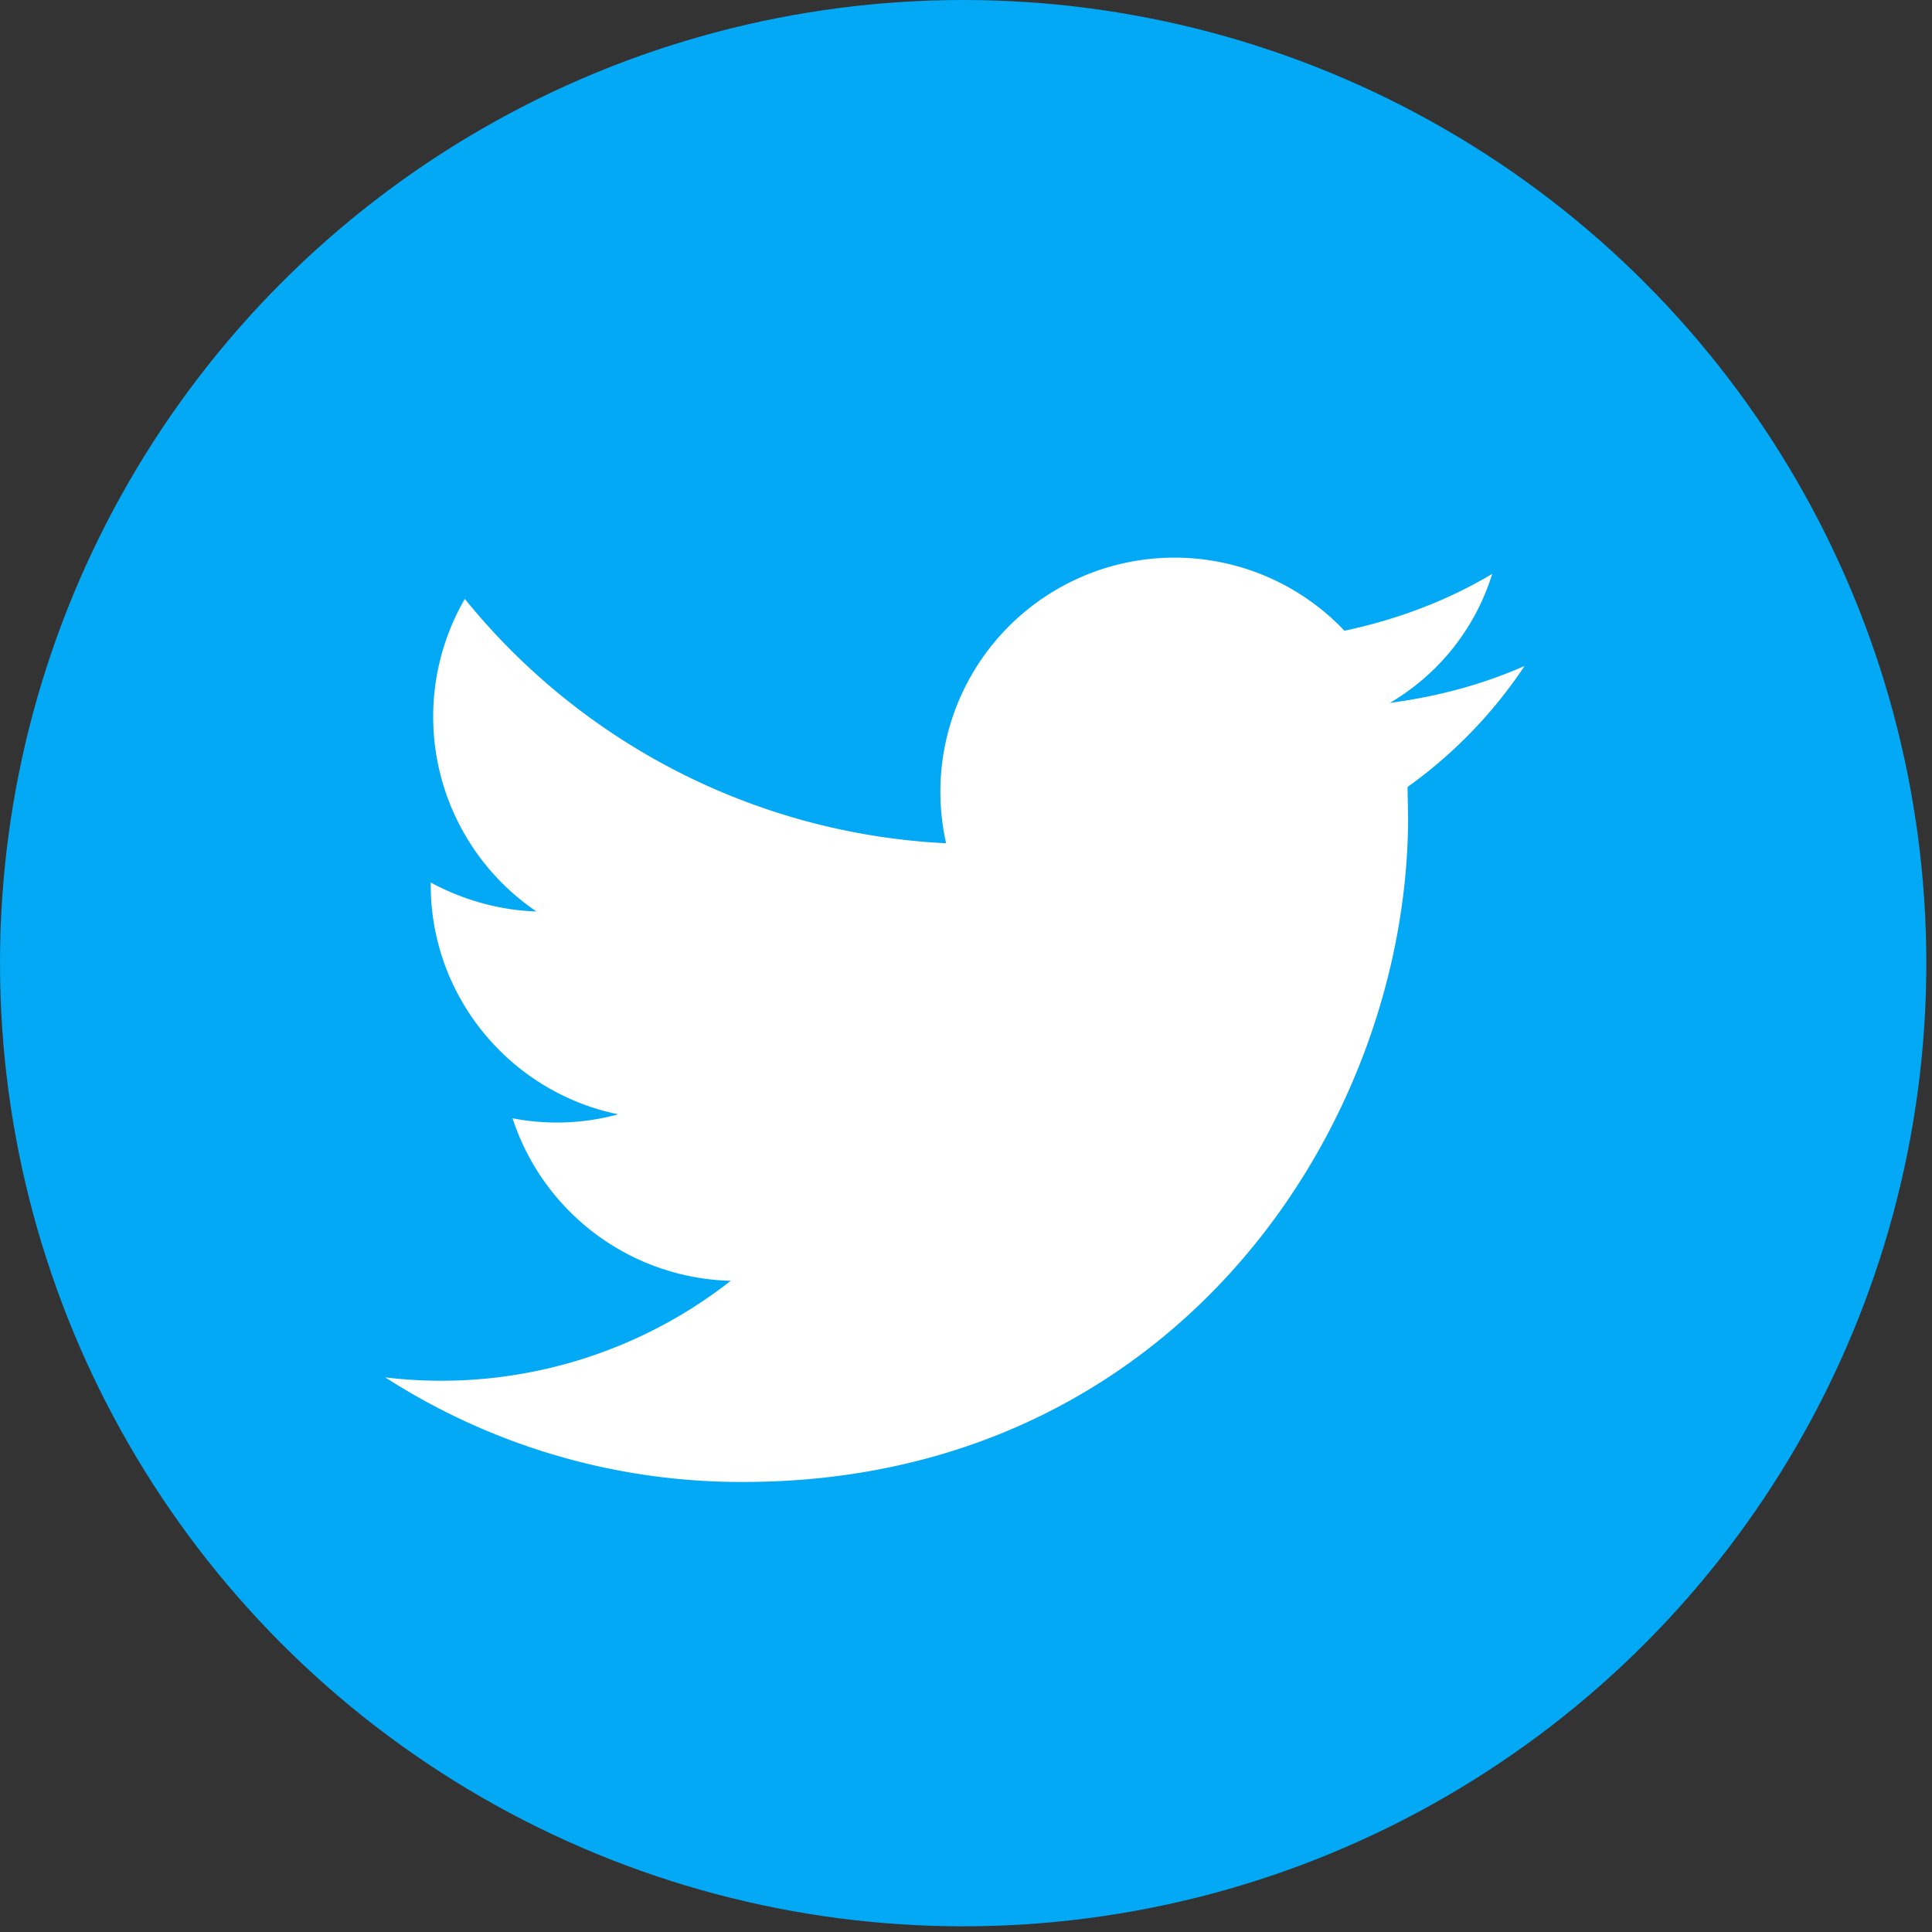
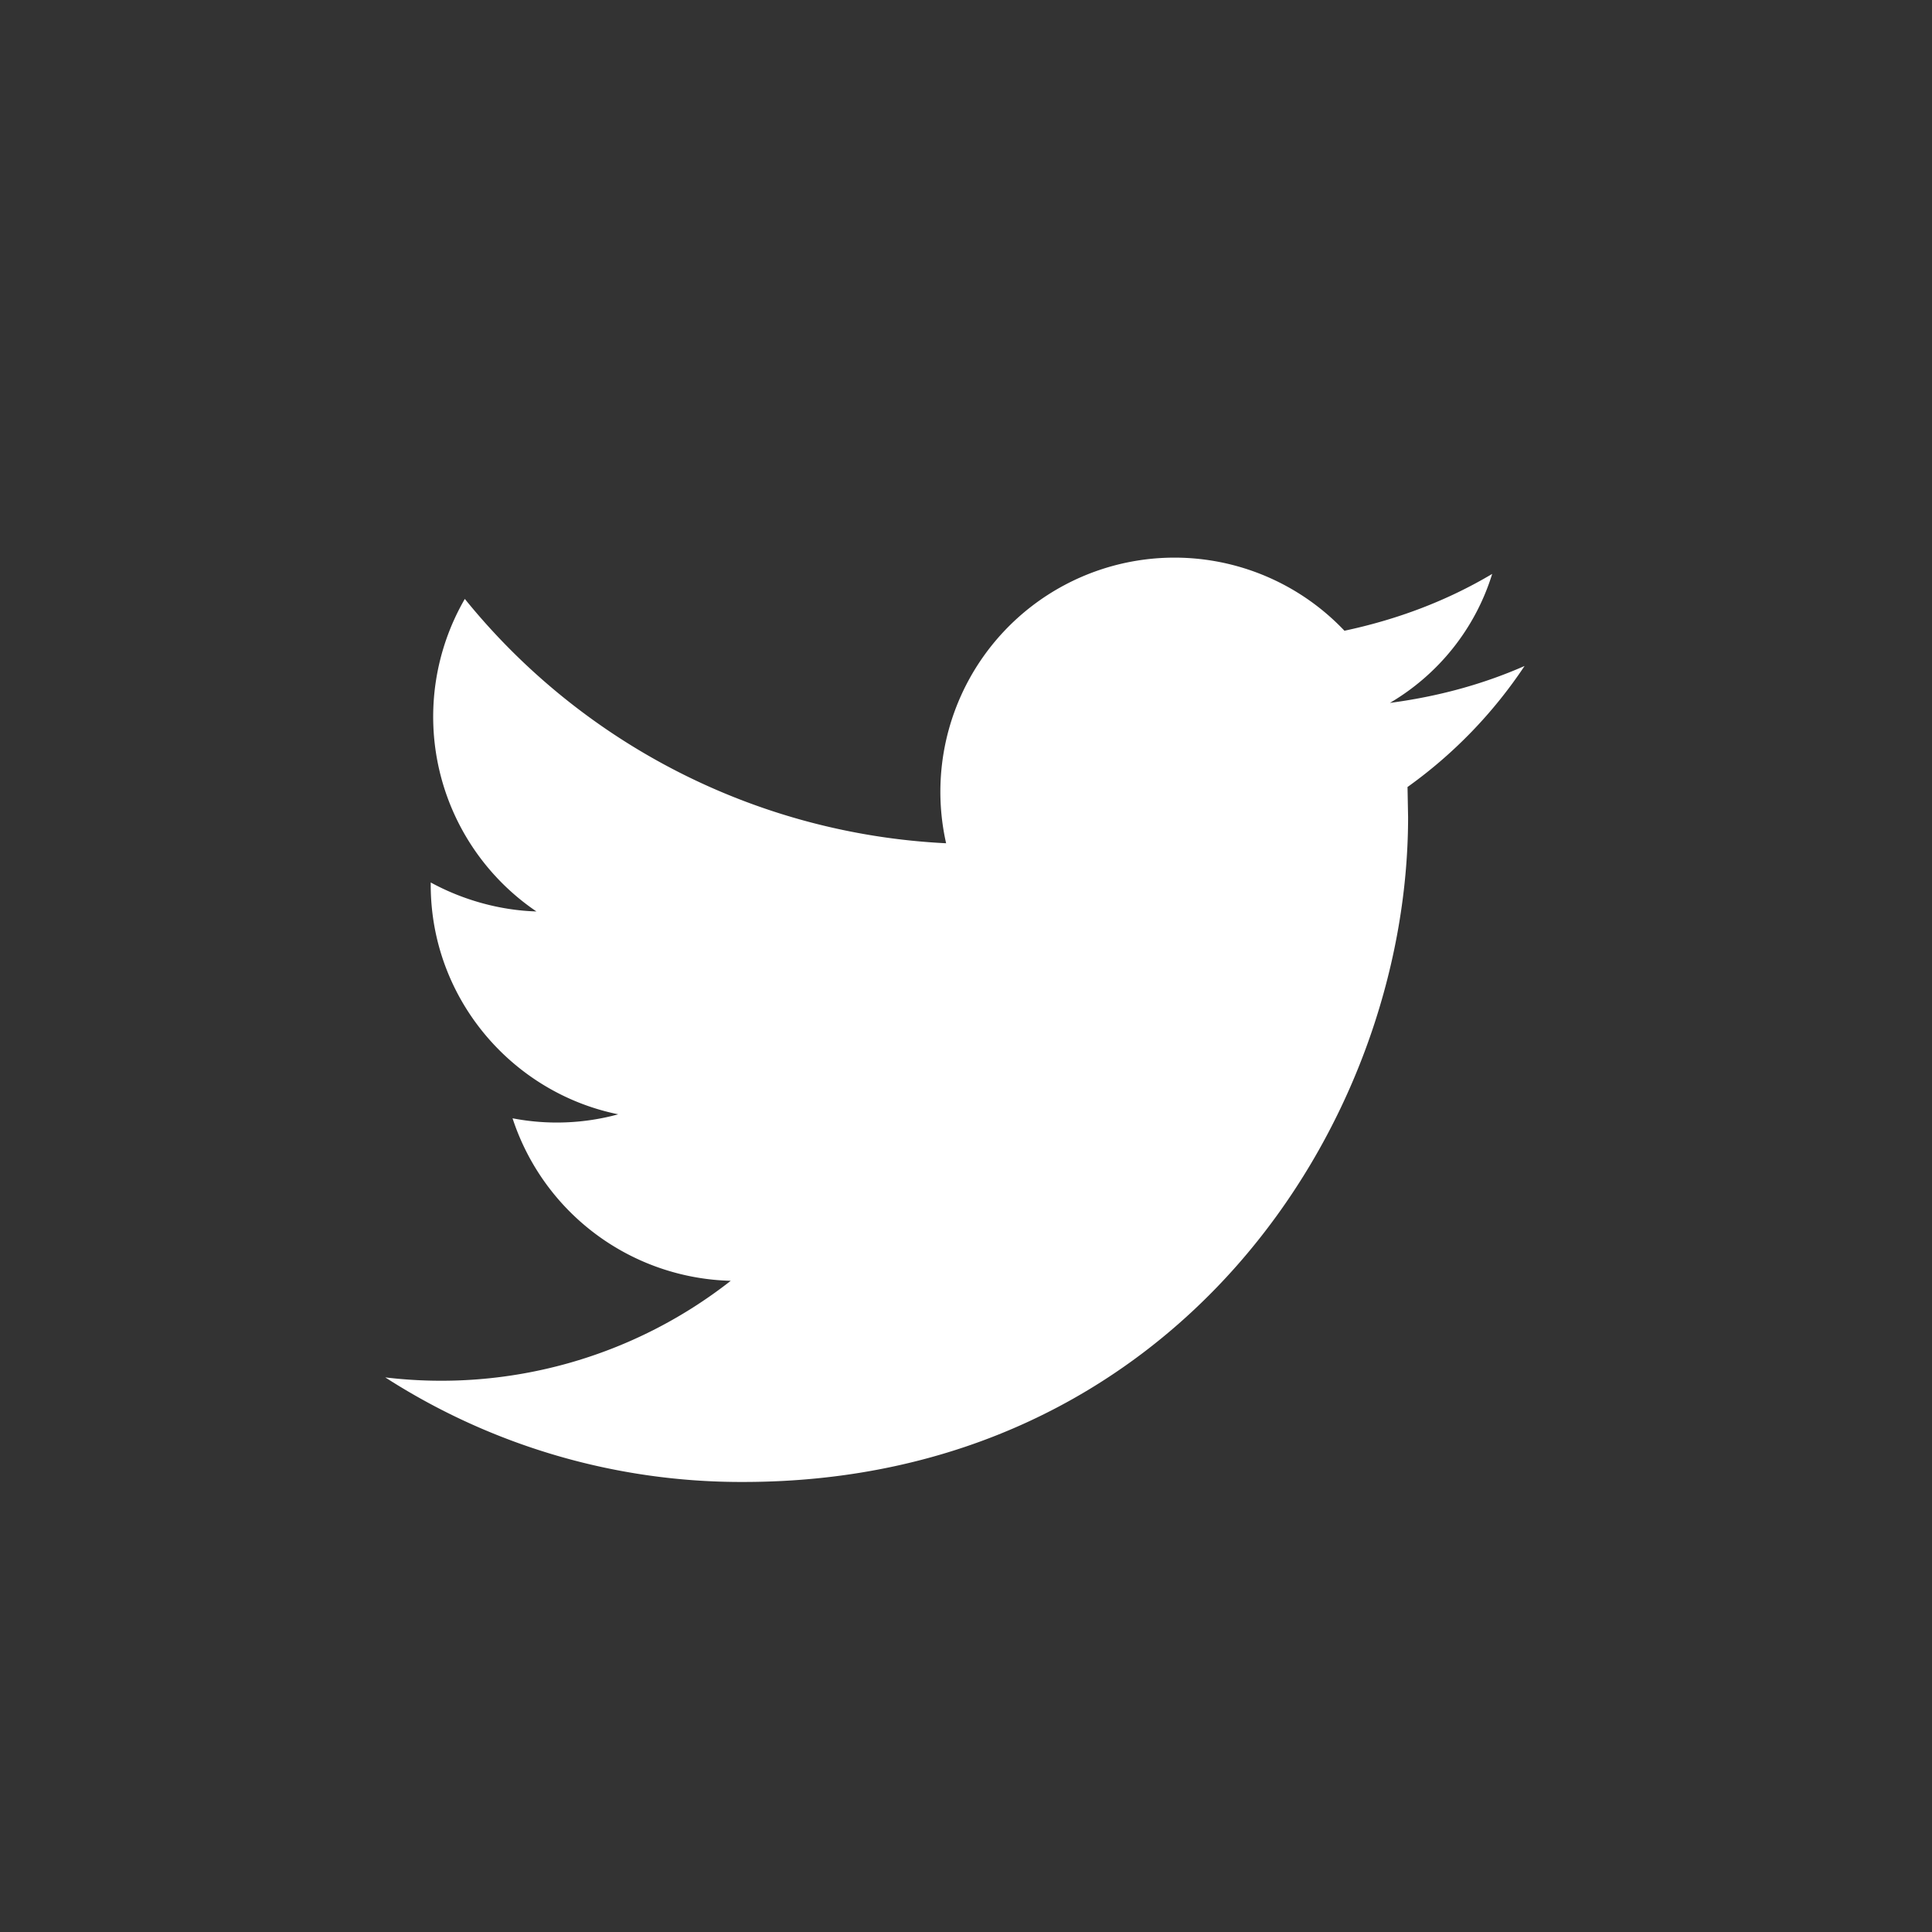
<svg xmlns="http://www.w3.org/2000/svg" fill="none" viewBox="0 0 34 34">
  <rect x="0" y="0" width="34" height="34" fill="#333333" stroke="none" />
  <defs />
-   <circle cx="16.95" cy="16.95" r="16.95" fill="#03A9F4" />
  <path fill="#fff" d="M26.83 11.72c-.75.33-1.54.54-2.37.65.85-.5 1.5-1.3 1.8-2.27-.79.47-1.66.8-2.6 1a4.12 4.12 0 00-7.01 3.74 11.63 11.63 0 01-8.47-4.3 4.14 4.14 0 001.26 5.5c-.66-.02-1.31-.21-1.86-.51v.04c0 2 1.43 3.66 3.3 4.04a4.1 4.1 0 01-1.86.07 4.15 4.15 0 003.84 2.86 8.26 8.26 0 01-6.08 1.7 11.57 11.57 0 006.3 1.84c7.57 0 11.7-6.26 11.7-11.7l-.01-.53a8.2 8.2 0 002.06-2.13z" />
</svg>